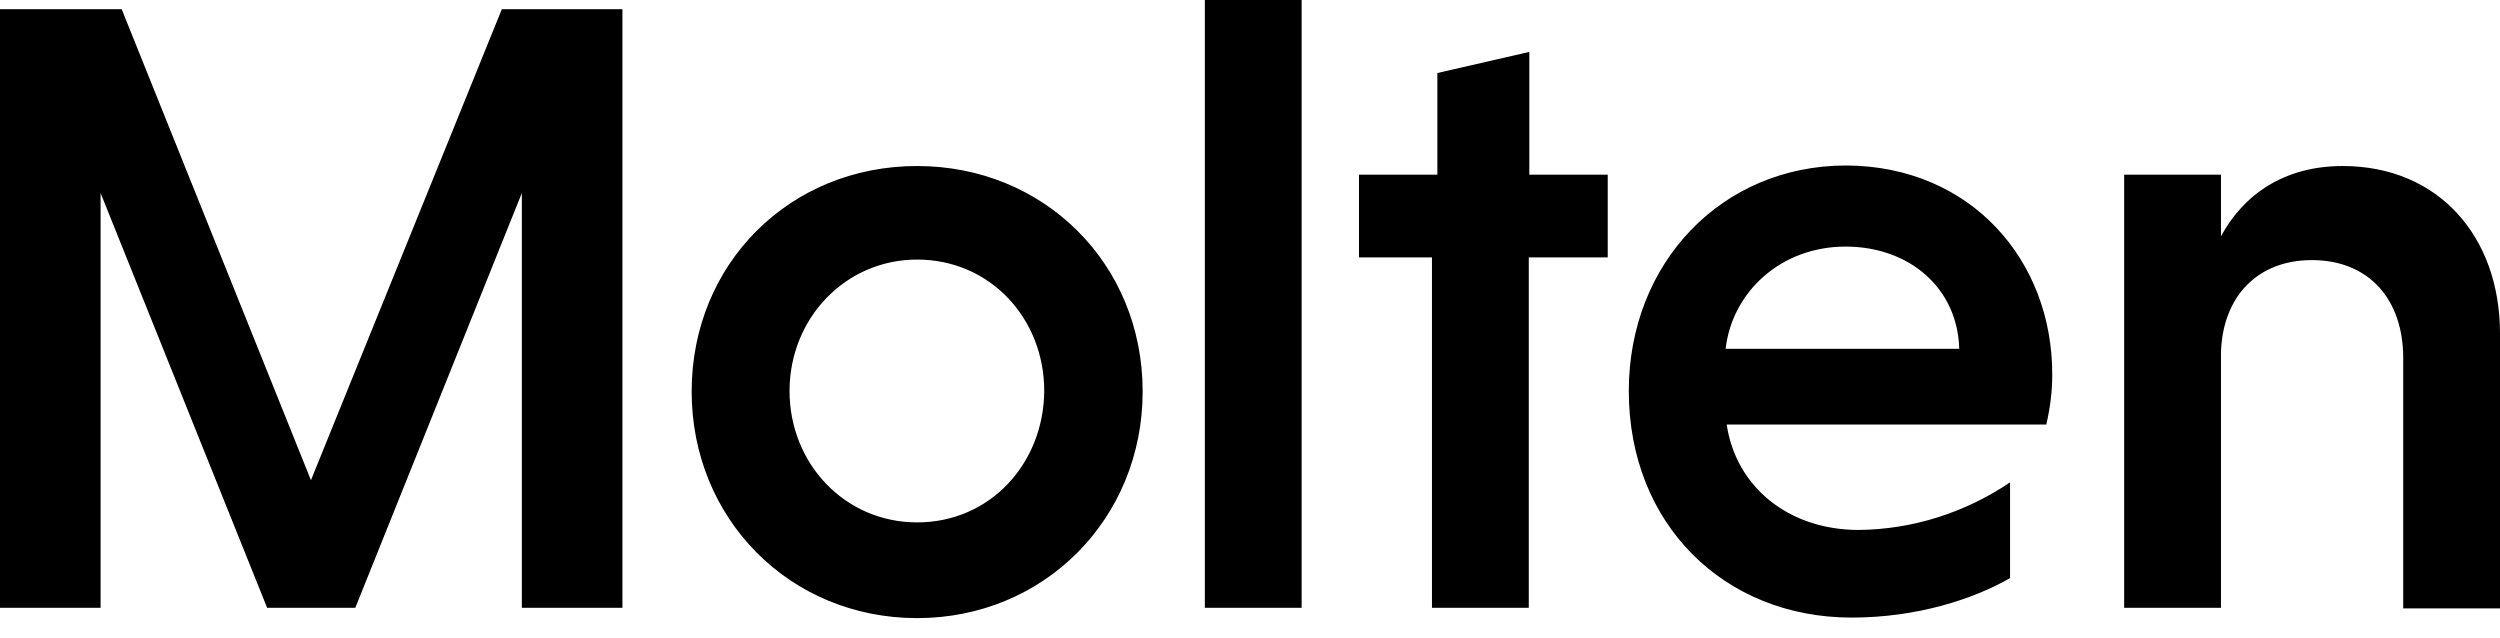
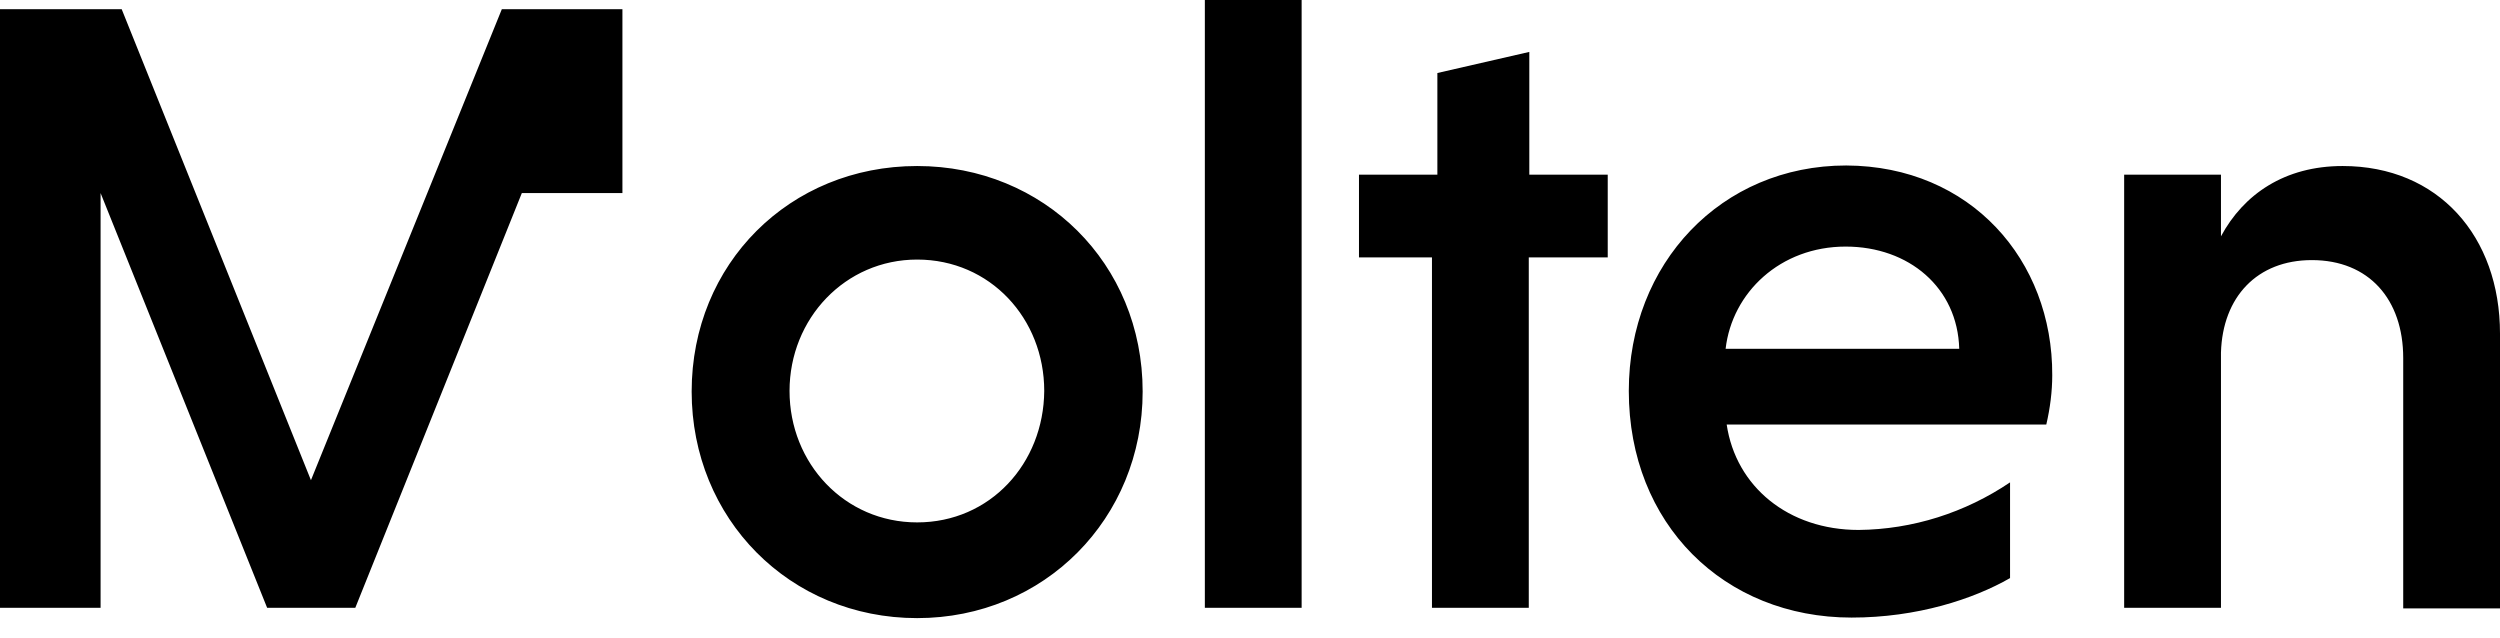
<svg xmlns="http://www.w3.org/2000/svg" width="98" height="25" viewBox="0 0 98 25" fill="none">
-   <path d="M12.189 18.824L4.77 0.36H0V23.827H3.943V7.568L10.472 23.827H13.927L20.456 7.568V23.827H24.399V0.36H19.672L12.189 18.824ZM35.952 6.508C30.95 6.508 27.113 10.345 27.113 15.348C27.113 20.329 30.95 24.23 35.952 24.23C40.934 24.23 44.792 20.329 44.792 15.348C44.792 10.324 40.913 6.508 35.952 6.508ZM35.952 20.478C33.112 20.478 30.95 18.167 30.95 15.326C30.95 12.486 33.133 10.175 35.952 10.175C38.814 10.175 40.934 12.486 40.934 15.326C40.913 18.167 38.814 20.478 35.952 20.478ZM47.23 23.827H51.024V0H47.23V23.827ZM59.949 2.035L56.345 2.862V6.847H53.272V10.09H56.133V23.827H59.928V10.09H63.023V6.847H59.949V2.035ZM72.371 6.487C67.474 6.487 63.849 10.324 63.849 15.326C63.849 20.541 67.58 24.209 72.583 24.209C75.148 24.209 77.353 23.488 78.794 22.661V18.909C77.035 20.096 74.979 20.753 72.859 20.774C70.103 20.774 68.047 19.078 67.686 16.641H80.215C80.363 16.005 80.448 15.348 80.448 14.712C80.469 10.196 77.247 6.508 72.371 6.487ZM67.644 13.673C67.898 11.468 69.785 9.666 72.35 9.666C74.83 9.666 76.738 11.277 76.802 13.673H67.644ZM91.831 6.508C89.563 6.508 87.952 7.61 87.062 9.264V6.847H83.267V23.827H87.062V13.821C87.125 11.638 88.482 10.196 90.623 10.196C92.87 10.196 94.206 11.744 94.206 14.033V23.848H98V13.079C98 9.264 95.583 6.508 91.831 6.508Z" fill="black" />
+   <path d="M12.189 18.824L4.77 0.36H0V23.827H3.943V7.568L10.472 23.827H13.927L20.456 7.568H24.399V0.36H19.672L12.189 18.824ZM35.952 6.508C30.95 6.508 27.113 10.345 27.113 15.348C27.113 20.329 30.95 24.23 35.952 24.23C40.934 24.23 44.792 20.329 44.792 15.348C44.792 10.324 40.913 6.508 35.952 6.508ZM35.952 20.478C33.112 20.478 30.95 18.167 30.95 15.326C30.95 12.486 33.133 10.175 35.952 10.175C38.814 10.175 40.934 12.486 40.934 15.326C40.913 18.167 38.814 20.478 35.952 20.478ZM47.23 23.827H51.024V0H47.23V23.827ZM59.949 2.035L56.345 2.862V6.847H53.272V10.09H56.133V23.827H59.928V10.09H63.023V6.847H59.949V2.035ZM72.371 6.487C67.474 6.487 63.849 10.324 63.849 15.326C63.849 20.541 67.58 24.209 72.583 24.209C75.148 24.209 77.353 23.488 78.794 22.661V18.909C77.035 20.096 74.979 20.753 72.859 20.774C70.103 20.774 68.047 19.078 67.686 16.641H80.215C80.363 16.005 80.448 15.348 80.448 14.712C80.469 10.196 77.247 6.508 72.371 6.487ZM67.644 13.673C67.898 11.468 69.785 9.666 72.35 9.666C74.83 9.666 76.738 11.277 76.802 13.673H67.644ZM91.831 6.508C89.563 6.508 87.952 7.61 87.062 9.264V6.847H83.267V23.827H87.062V13.821C87.125 11.638 88.482 10.196 90.623 10.196C92.87 10.196 94.206 11.744 94.206 14.033V23.848H98V13.079C98 9.264 95.583 6.508 91.831 6.508Z" fill="black" />
</svg>